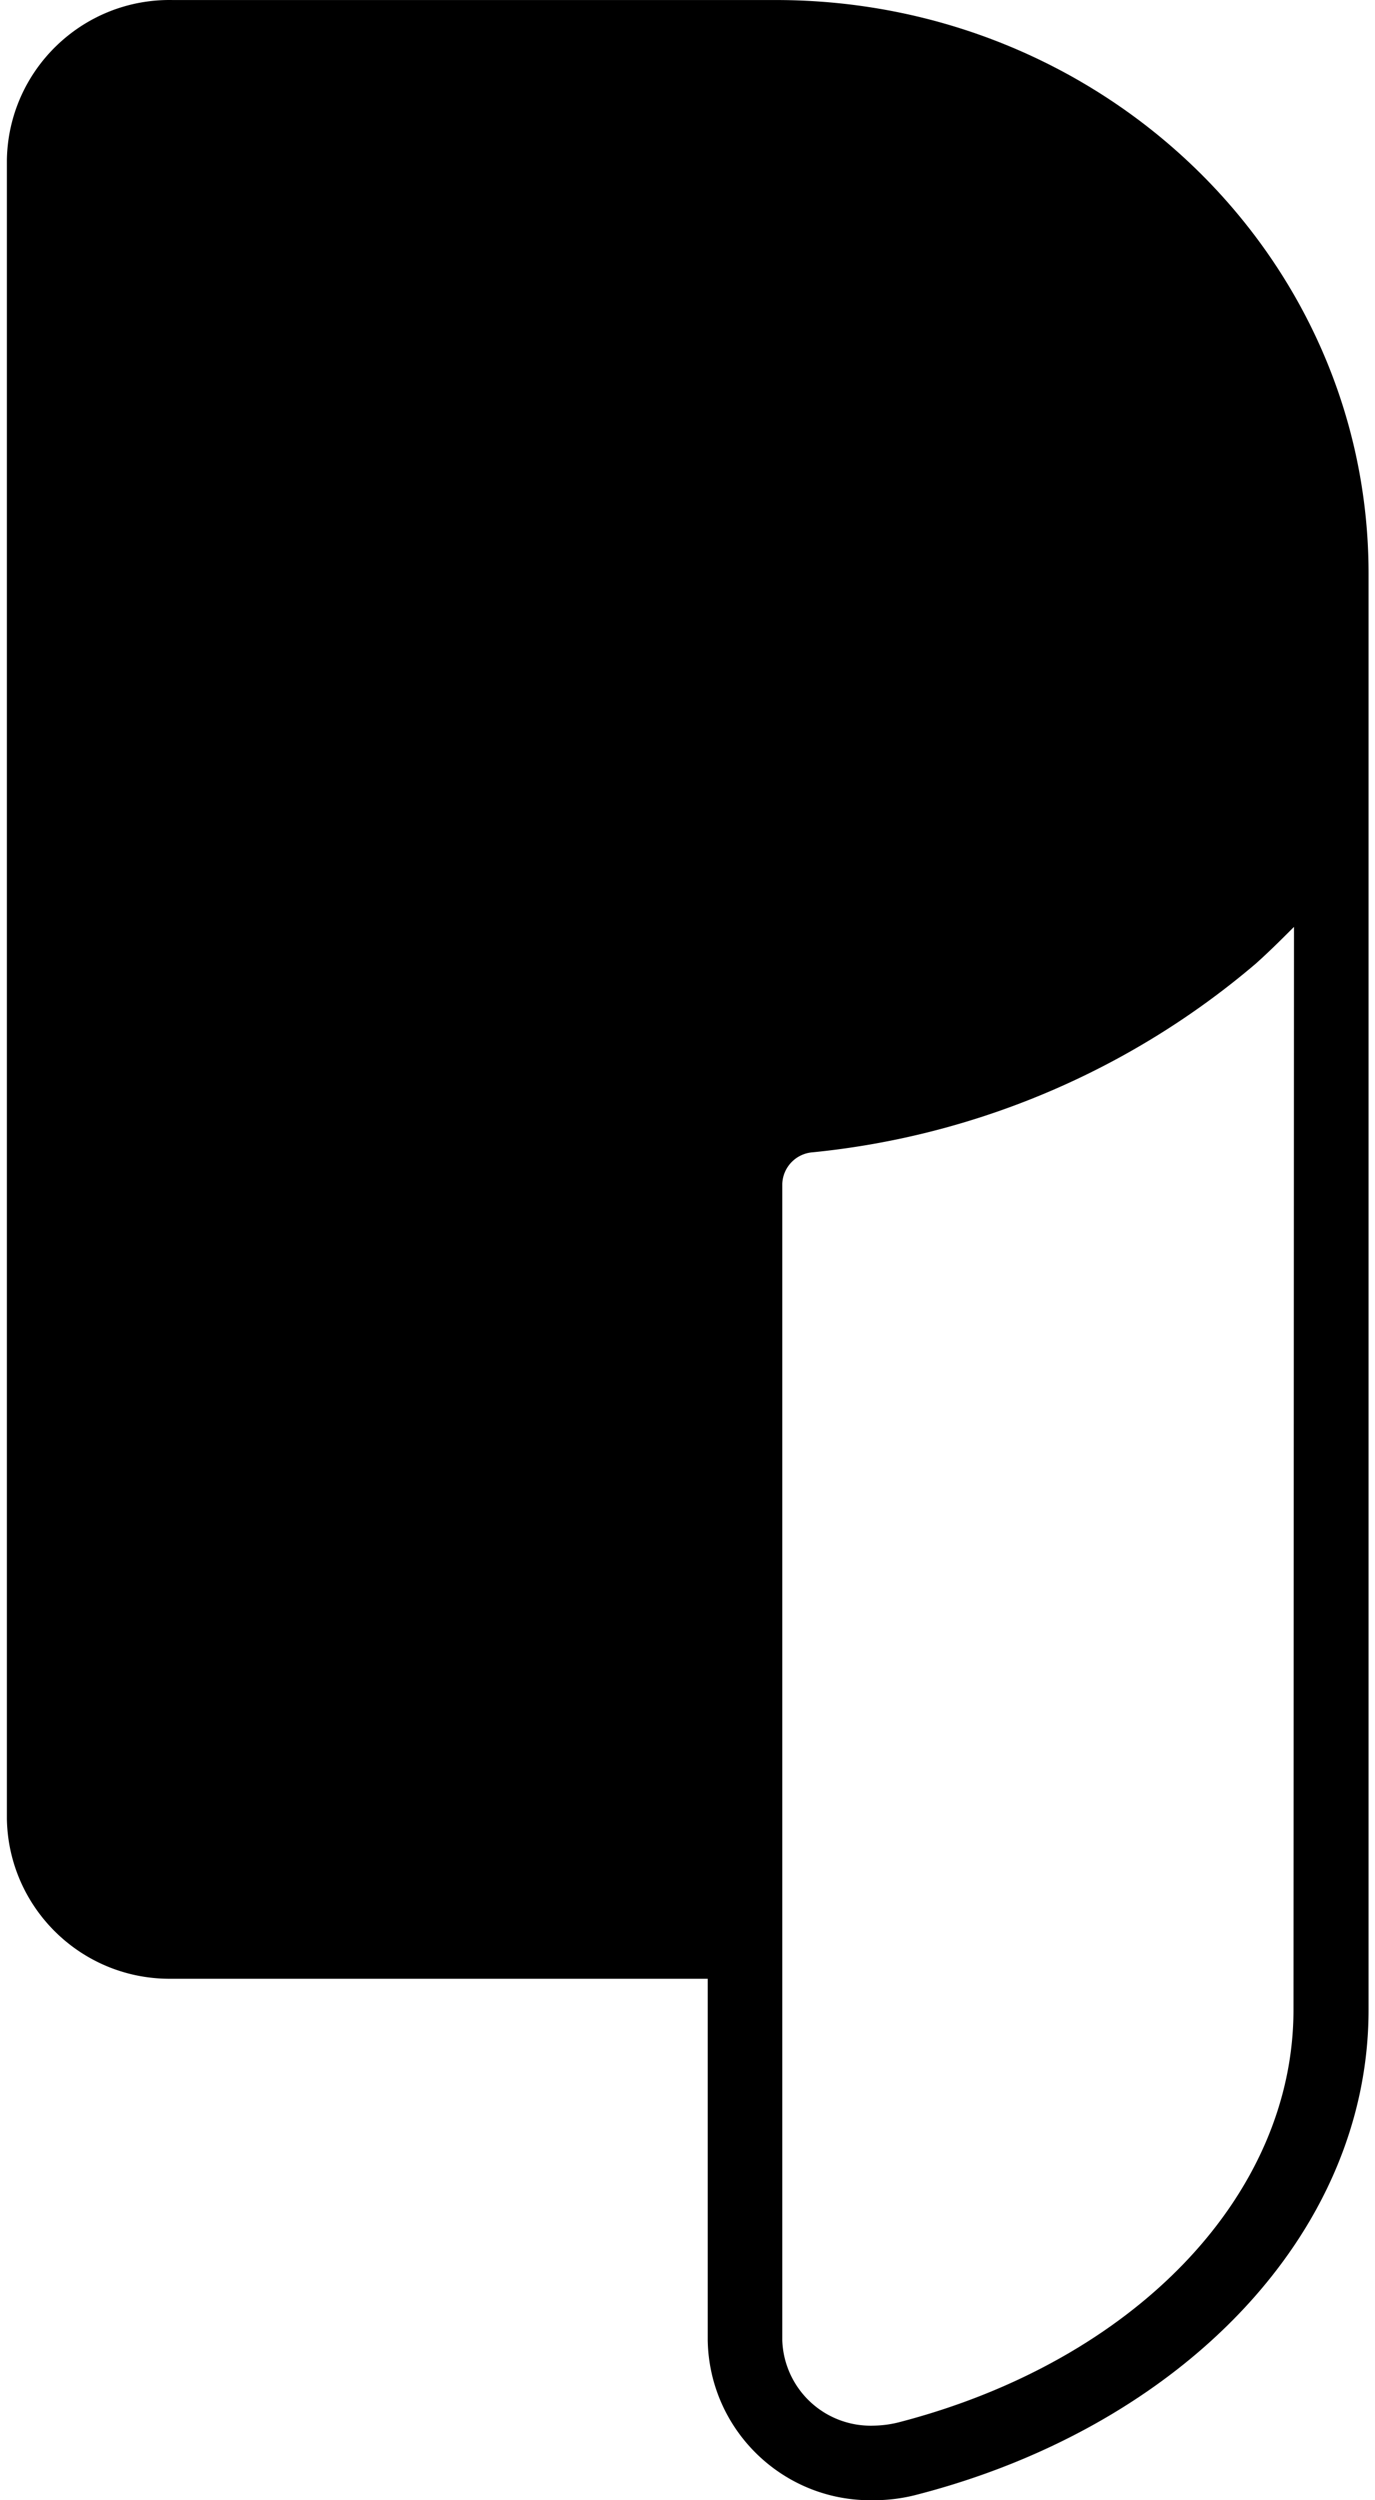
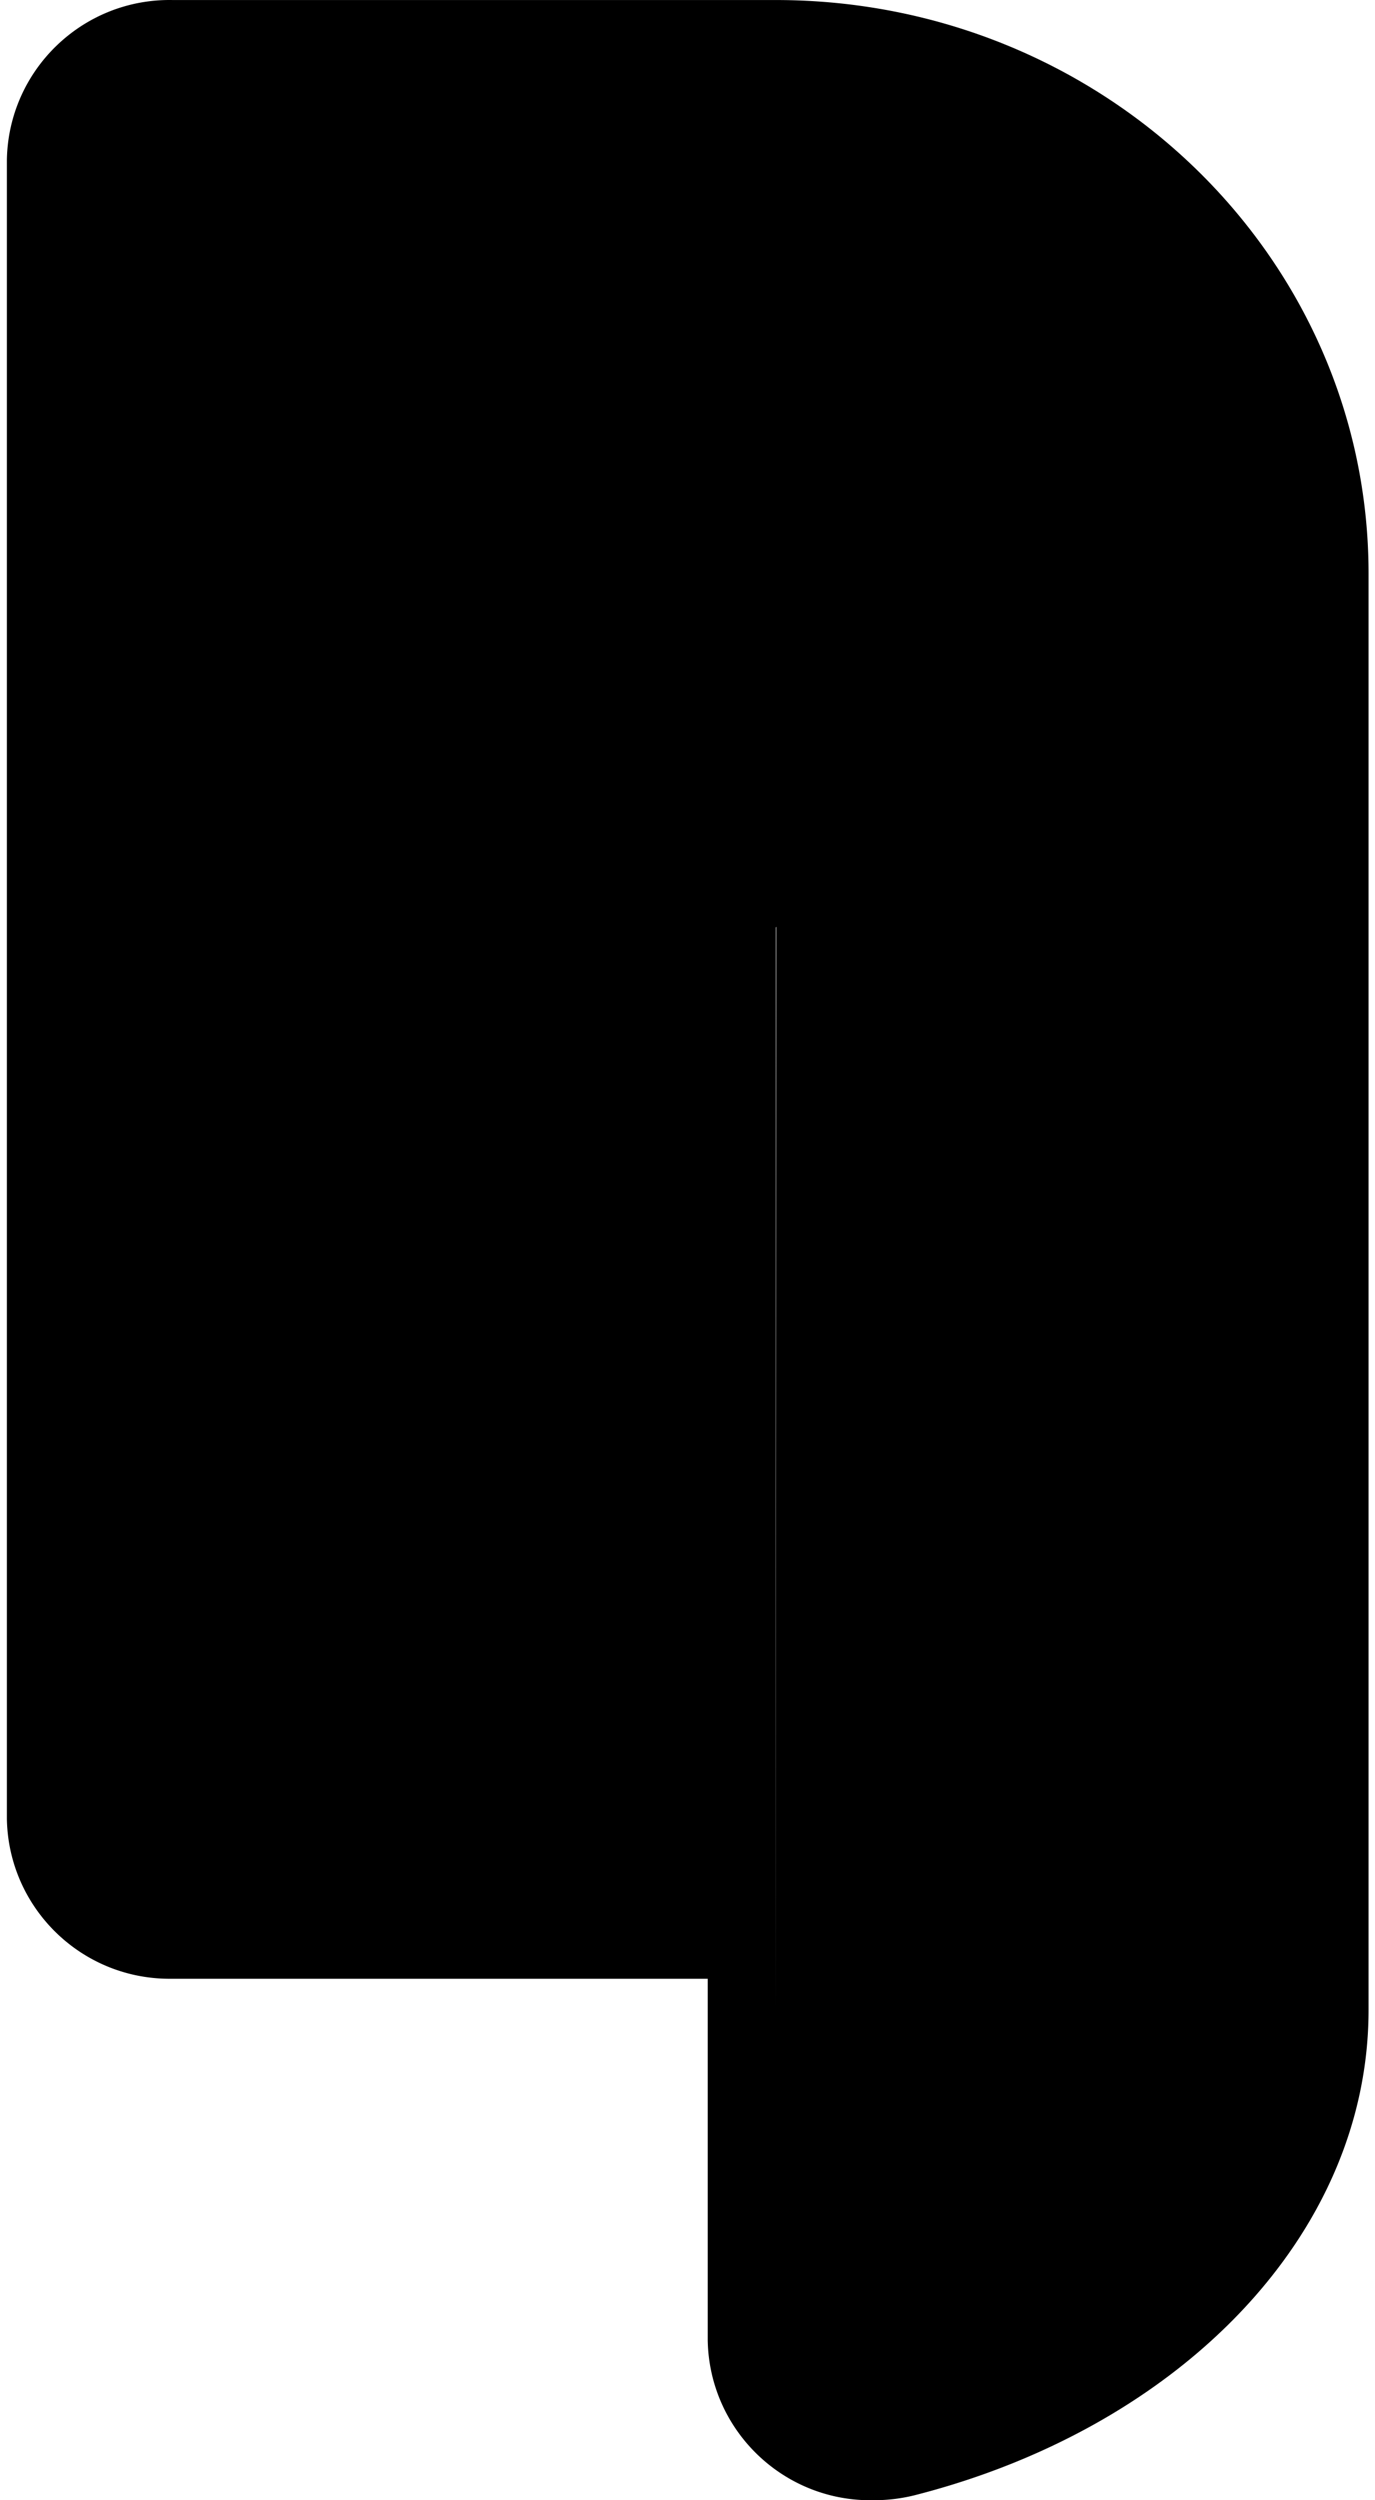
<svg xmlns="http://www.w3.org/2000/svg" width="110" height="200" fill="none" viewBox="0 0 110 200">
-   <path fill="#000" d="M62.065.002H13.79C6.605-.12.68 5.6.55 12.786v132.715c.131 7.137 5.982 12.84 13.122 12.784h42.946v28.929c.131 7.191 6.066 12.915 13.257 12.784h.004a13.479 13.479 0 0 0 3.52-.457c20.975-5.428 36.086-20.738 36.086-38.771V45.81C109.444 20.5 88.23.003 62.064.003Zm41.414 160.768c0 14.852-12.704 28.114-31.612 33.005a8.826 8.826 0 0 1-1.989.258 7.077 7.077 0 0 1-7.296-6.819V94.701a2.626 2.626 0 0 1 2.425-2.525 64.535 64.535 0 0 0 35.43-15.07c1.074-.955 2.108-1.989 3.082-2.963l-.04 86.627Z" />
+   <path fill="#000" d="M62.065.002H13.79C6.605-.12.68 5.6.55 12.786v132.715c.131 7.137 5.982 12.84 13.122 12.784h42.946v28.929c.131 7.191 6.066 12.915 13.257 12.784h.004a13.479 13.479 0 0 0 3.52-.457c20.975-5.428 36.086-20.738 36.086-38.771V45.81C109.444 20.5 88.23.003 62.064.003Zc0 14.852-12.704 28.114-31.612 33.005a8.826 8.826 0 0 1-1.989.258 7.077 7.077 0 0 1-7.296-6.819V94.701a2.626 2.626 0 0 1 2.425-2.525 64.535 64.535 0 0 0 35.43-15.07c1.074-.955 2.108-1.989 3.082-2.963l-.04 86.627Z" />
</svg>